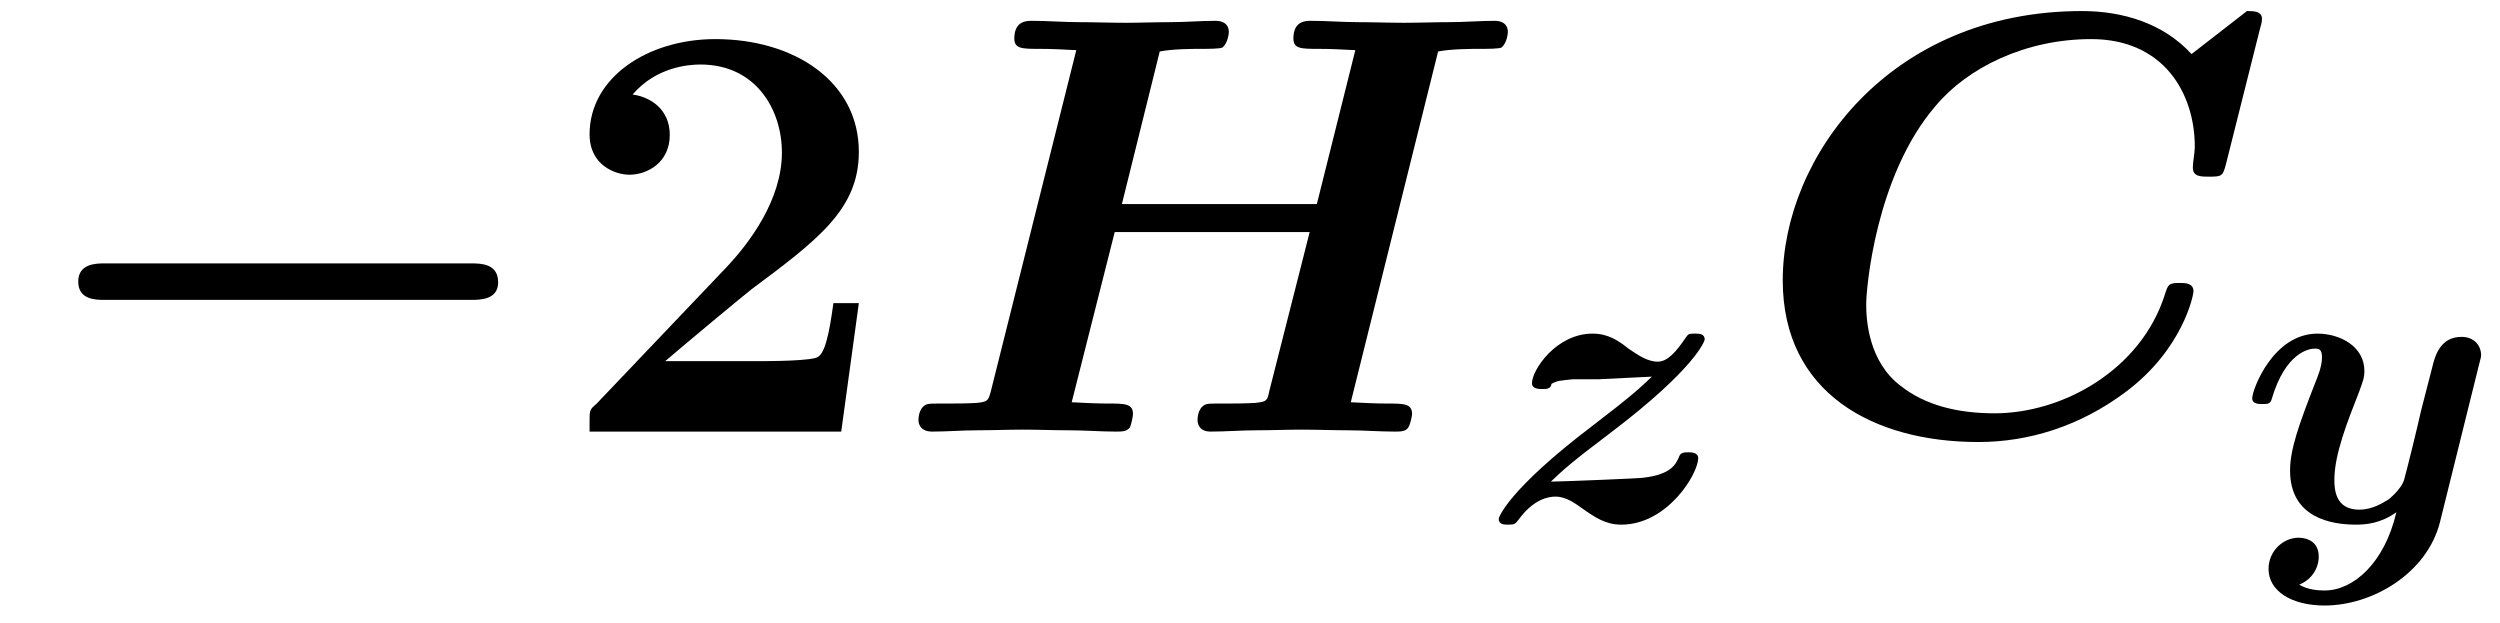
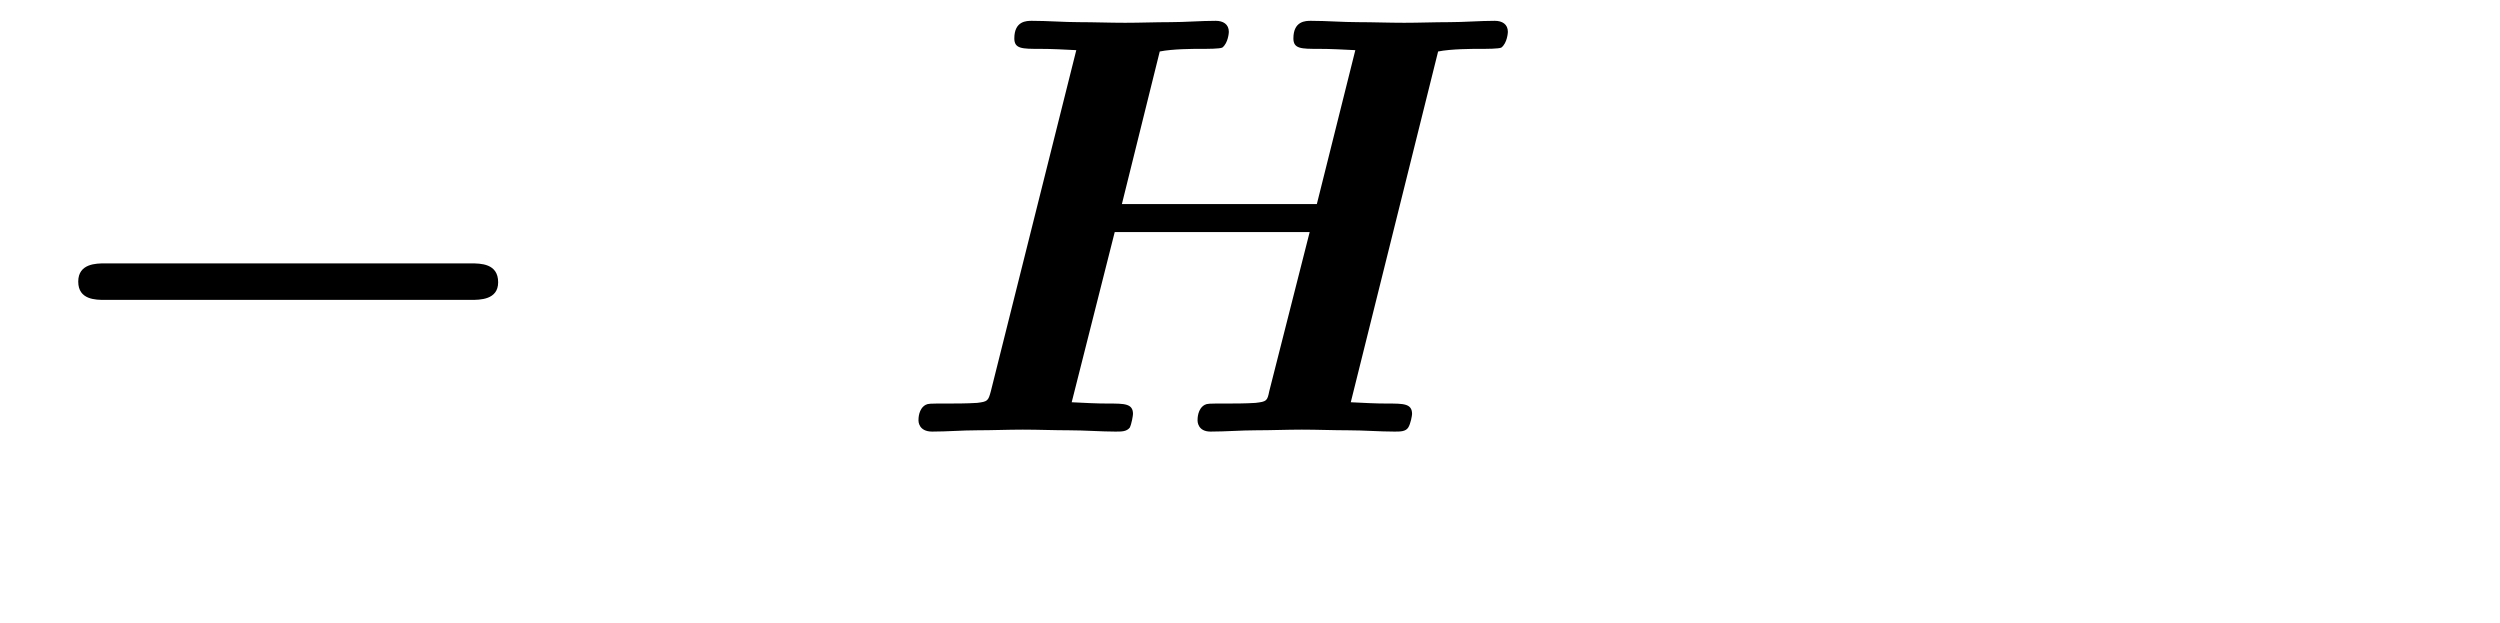
<svg xmlns="http://www.w3.org/2000/svg" xmlns:xlink="http://www.w3.org/1999/xlink" width="59.912pt" height="14.932pt" viewBox="0 0 59.912 14.932" version="1.1">
  <defs>
    <g>
      <symbol overflow="visible" id="glyph0-0">
        <path style="stroke:none;" d="" />
      </symbol>
      <symbol overflow="visible" id="glyph0-1">
        <path style="stroke:none;" d="M 10.781 -3.156 C 11 -3.156 11.438 -3.156 11.438 -3.578 C 11.438 -4.031 11.016 -4.031 10.781 -4.031 L 2.016 -4.031 C 1.812 -4.031 1.375 -4.031 1.375 -3.594 C 1.375 -3.156 1.797 -3.156 2.016 -3.156 Z M 10.781 -3.156 " />
      </symbol>
      <symbol overflow="visible" id="glyph1-0">
        <path style="stroke:none;" d="" />
      </symbol>
      <symbol overflow="visible" id="glyph1-1">
-         <path style="stroke:none;" d="M 7.25 -3.078 L 6.641 -3.078 C 6.594 -2.781 6.5 -1.938 6.281 -1.797 C 6.172 -1.688 5.047 -1.688 4.828 -1.688 L 2.609 -1.688 C 3.156 -2.156 4.453 -3.234 4.672 -3.406 C 6.266 -4.594 7.25 -5.328 7.25 -6.703 C 7.25 -8.391 5.703 -9.406 3.812 -9.406 C 2.188 -9.406 0.797 -8.484 0.797 -7.125 C 0.797 -6.375 1.422 -6.156 1.75 -6.156 C 2.188 -6.156 2.719 -6.453 2.719 -7.109 C 2.719 -7.719 2.266 -8.016 1.828 -8.078 C 2.391 -8.734 3.156 -8.797 3.453 -8.797 C 4.781 -8.797 5.406 -7.719 5.406 -6.688 C 5.406 -5.562 4.641 -4.531 4.062 -3.922 L 0.953 -0.656 C 0.797 -0.531 0.797 -0.5 0.797 -0.25 L 0.797 0 L 6.828 0 Z M 7.25 -3.078 " />
-       </symbol>
+         </symbol>
      <symbol overflow="visible" id="glyph2-0">
        <path style="stroke:none;" d="" />
      </symbol>
      <symbol overflow="visible" id="glyph2-1">
        <path style="stroke:none;" d="M 13.062 -9.109 C 13.375 -9.172 13.891 -9.172 14.047 -9.172 C 14.234 -9.172 14.516 -9.172 14.578 -9.203 C 14.719 -9.312 14.734 -9.562 14.734 -9.578 C 14.734 -9.766 14.594 -9.844 14.422 -9.844 C 14.062 -9.844 13.688 -9.812 13.328 -9.812 C 12.969 -9.812 12.609 -9.797 12.25 -9.797 C 11.875 -9.797 11.5 -9.812 11.141 -9.812 C 10.766 -9.812 10.391 -9.844 10.016 -9.844 C 9.891 -9.844 9.594 -9.844 9.594 -9.422 C 9.594 -9.172 9.781 -9.172 10.203 -9.172 C 10.5 -9.172 10.766 -9.156 11.078 -9.141 L 10.156 -5.453 L 5.484 -5.453 L 6.391 -9.109 C 6.703 -9.172 7.203 -9.172 7.359 -9.172 C 7.547 -9.172 7.828 -9.172 7.891 -9.203 C 8.031 -9.312 8.047 -9.562 8.047 -9.578 C 8.047 -9.766 7.906 -9.844 7.734 -9.844 C 7.375 -9.844 7 -9.812 6.641 -9.812 C 6.281 -9.812 5.922 -9.797 5.562 -9.797 C 5.188 -9.797 4.812 -9.812 4.453 -9.812 C 4.094 -9.812 3.703 -9.844 3.328 -9.844 C 3.203 -9.844 2.906 -9.844 2.906 -9.422 C 2.906 -9.172 3.094 -9.172 3.516 -9.172 C 3.812 -9.172 4.094 -9.156 4.391 -9.141 L 2.344 -0.969 C 2.281 -0.734 2.266 -0.719 2.016 -0.688 C 1.766 -0.672 1.484 -0.672 1.25 -0.672 C 0.875 -0.672 0.844 -0.672 0.781 -0.641 C 0.609 -0.547 0.609 -0.312 0.609 -0.266 C 0.609 -0.25 0.609 0 0.938 0 C 1.297 0 1.656 -0.031 2.016 -0.031 C 2.375 -0.031 2.75 -0.047 3.109 -0.047 C 3.484 -0.047 3.859 -0.031 4.219 -0.031 C 4.594 -0.031 4.984 0 5.328 0 C 5.484 0 5.594 0 5.672 -0.094 C 5.719 -0.188 5.75 -0.391 5.75 -0.422 C 5.75 -0.672 5.547 -0.672 5.156 -0.672 C 4.859 -0.672 4.594 -0.688 4.281 -0.703 L 5.312 -4.781 L 9.984 -4.781 L 9.016 -0.969 C 8.969 -0.734 8.953 -0.719 8.688 -0.688 C 8.453 -0.672 8.156 -0.672 7.938 -0.672 C 7.562 -0.672 7.531 -0.672 7.469 -0.641 C 7.297 -0.547 7.297 -0.312 7.297 -0.266 C 7.297 -0.25 7.297 0 7.609 0 C 7.969 0 8.344 -0.031 8.703 -0.031 C 9.062 -0.031 9.438 -0.047 9.797 -0.047 C 10.172 -0.047 10.547 -0.031 10.906 -0.031 C 11.281 -0.031 11.656 0 12.016 0 C 12.156 0 12.281 0 12.344 -0.094 C 12.406 -0.188 12.438 -0.391 12.438 -0.422 C 12.438 -0.672 12.234 -0.672 11.844 -0.672 C 11.547 -0.672 11.281 -0.688 10.969 -0.703 Z M 13.062 -9.109 " />
      </symbol>
      <symbol overflow="visible" id="glyph2-2">
-         <path style="stroke:none;" d="M 12.219 -9.656 C 12.234 -9.719 12.266 -9.797 12.266 -9.891 C 12.266 -10.078 12.062 -10.078 11.906 -10.078 L 10.578 -9.047 C 9.906 -9.781 8.938 -10.078 7.953 -10.078 C 3.328 -10.078 0.781 -6.562 0.781 -3.625 C 0.781 -0.922 2.953 0.25 5.469 0.25 C 6.672 0.25 7.891 -0.125 8.984 -0.938 C 10.375 -1.969 10.625 -3.281 10.625 -3.359 C 10.625 -3.562 10.422 -3.562 10.297 -3.562 C 10.031 -3.562 10.016 -3.531 9.938 -3.281 C 9.359 -1.469 7.484 -0.438 5.859 -0.438 C 4.984 -0.438 4.203 -0.625 3.609 -1.094 C 2.844 -1.672 2.781 -2.656 2.781 -3.047 C 2.781 -3.453 3.016 -6.141 4.438 -7.797 C 5.203 -8.719 6.594 -9.406 8.172 -9.406 C 9.922 -9.406 10.656 -8.094 10.656 -6.828 C 10.656 -6.672 10.609 -6.469 10.609 -6.328 C 10.609 -6.109 10.797 -6.109 11 -6.109 C 11.312 -6.109 11.328 -6.125 11.406 -6.422 Z M 12.219 -9.656 " />
-       </symbol>
+         </symbol>
      <symbol overflow="visible" id="glyph3-0">
        <path style="stroke:none;" d="" />
      </symbol>
      <symbol overflow="visible" id="glyph3-1">
-         <path style="stroke:none;" d="M 2.406 -3.406 C 2.547 -3.406 2.672 -3.406 2.812 -3.406 C 3.203 -3.422 3.703 -3.453 4.094 -3.469 C 3.812 -3.203 3.656 -3.047 2.656 -2.281 C 0.641 -0.75 0.422 -0.094 0.422 -0.062 C 0.422 0.078 0.562 0.078 0.641 0.078 C 0.812 0.078 0.812 0.062 0.891 -0.031 C 1.25 -0.531 1.609 -0.594 1.781 -0.594 C 2.047 -0.594 2.266 -0.422 2.422 -0.312 C 2.734 -0.094 2.984 0.078 3.359 0.078 C 4.469 0.078 5.203 -1.141 5.203 -1.516 C 5.203 -1.656 5.031 -1.656 4.969 -1.656 C 4.891 -1.656 4.781 -1.656 4.75 -1.562 C 4.672 -1.375 4.562 -1.125 3.891 -1.047 C 3.844 -1.031 1.891 -0.953 1.672 -0.953 C 1.953 -1.219 2.109 -1.375 3.125 -2.141 C 5.141 -3.672 5.359 -4.328 5.359 -4.359 C 5.359 -4.5 5.219 -4.5 5.141 -4.5 C 4.984 -4.5 4.969 -4.5 4.906 -4.406 C 4.672 -4.062 4.469 -3.828 4.234 -3.828 C 3.984 -3.828 3.766 -3.984 3.531 -4.141 C 3.297 -4.328 3.047 -4.5 2.672 -4.5 C 1.797 -4.5 1.219 -3.625 1.219 -3.312 C 1.219 -3.172 1.391 -3.172 1.469 -3.172 C 1.562 -3.172 1.672 -3.172 1.688 -3.297 C 1.828 -3.375 1.906 -3.375 2.203 -3.406 Z M 2.406 -3.406 " />
-       </symbol>
+         </symbol>
      <symbol overflow="visible" id="glyph3-2">
-         <path style="stroke:none;" d="M 5.75 -3.766 C 5.797 -3.938 5.797 -3.953 5.797 -3.984 C 5.797 -4.203 5.641 -4.422 5.328 -4.422 C 4.812 -4.422 4.688 -3.953 4.625 -3.688 L 4.359 -2.656 C 4.25 -2.172 4.062 -1.406 3.953 -1 C 3.891 -0.781 3.594 -0.531 3.562 -0.516 C 3.453 -0.453 3.203 -0.281 2.875 -0.281 C 2.297 -0.281 2.281 -0.781 2.281 -1 C 2.281 -1.609 2.594 -2.391 2.875 -3.109 C 2.969 -3.375 3 -3.438 3 -3.609 C 3 -4.188 2.422 -4.5 1.875 -4.5 C 0.812 -4.5 0.312 -3.156 0.312 -2.953 C 0.312 -2.812 0.469 -2.812 0.562 -2.812 C 0.672 -2.812 0.75 -2.812 0.781 -2.938 C 1.109 -4.047 1.672 -4.141 1.812 -4.141 C 1.891 -4.141 1.984 -4.141 1.984 -3.938 C 1.984 -3.703 1.875 -3.453 1.812 -3.297 C 1.422 -2.297 1.219 -1.719 1.219 -1.219 C 1.219 -0.078 2.219 0.078 2.797 0.078 C 3.047 0.078 3.391 0.047 3.766 -0.219 C 3.484 1 2.734 1.656 2.047 1.656 C 1.906 1.656 1.641 1.641 1.438 1.516 C 1.75 1.391 1.906 1.109 1.906 0.844 C 1.906 0.484 1.625 0.391 1.422 0.391 C 1.062 0.391 0.703 0.703 0.703 1.141 C 0.703 1.656 1.234 2.016 2.047 2.016 C 3.188 2.016 4.5 1.25 4.812 0.016 Z M 5.75 -3.766 " />
-       </symbol>
+         </symbol>
    </g>
    <clipPath id="clip1">
      <path d="M 53 7 L 59.91 7 L 59.91 14.934 L 53 14.934 Z M 53 7 " />
    </clipPath>
  </defs>
  <g id="surface1">
    <g style="fill:rgb(0%,0%,0%);fill-opacity:1;">
      <use xlink:href="#glyph0-1" x="0.5" y="10.343" />
    </g>
    <g style="fill:rgb(0%,0%,0%);fill-opacity:1;">
      <use xlink:href="#glyph1-1" x="13.332" y="10.343" />
    </g>
    <g style="fill:rgb(0%,0%,0%);fill-opacity:1;">
      <use xlink:href="#glyph2-1" x="21.402" y="10.343" />
    </g>
    <g style="fill:rgb(0%,0%,0%);fill-opacity:1;">
      <use xlink:href="#glyph3-1" x="35.494" y="12.495" />
    </g>
    <g style="fill:rgb(0%,0%,0%);fill-opacity:1;">
      <use xlink:href="#glyph2-2" x="41.942" y="10.343" />
    </g>
    <g clip-path="url(#clip1)" clip-rule="nonzero">
      <g style="fill:rgb(0%,0%,0%);fill-opacity:1;">
        <use xlink:href="#glyph3-2" x="53.662" y="12.495" />
      </g>
    </g>
  </g>
</svg>